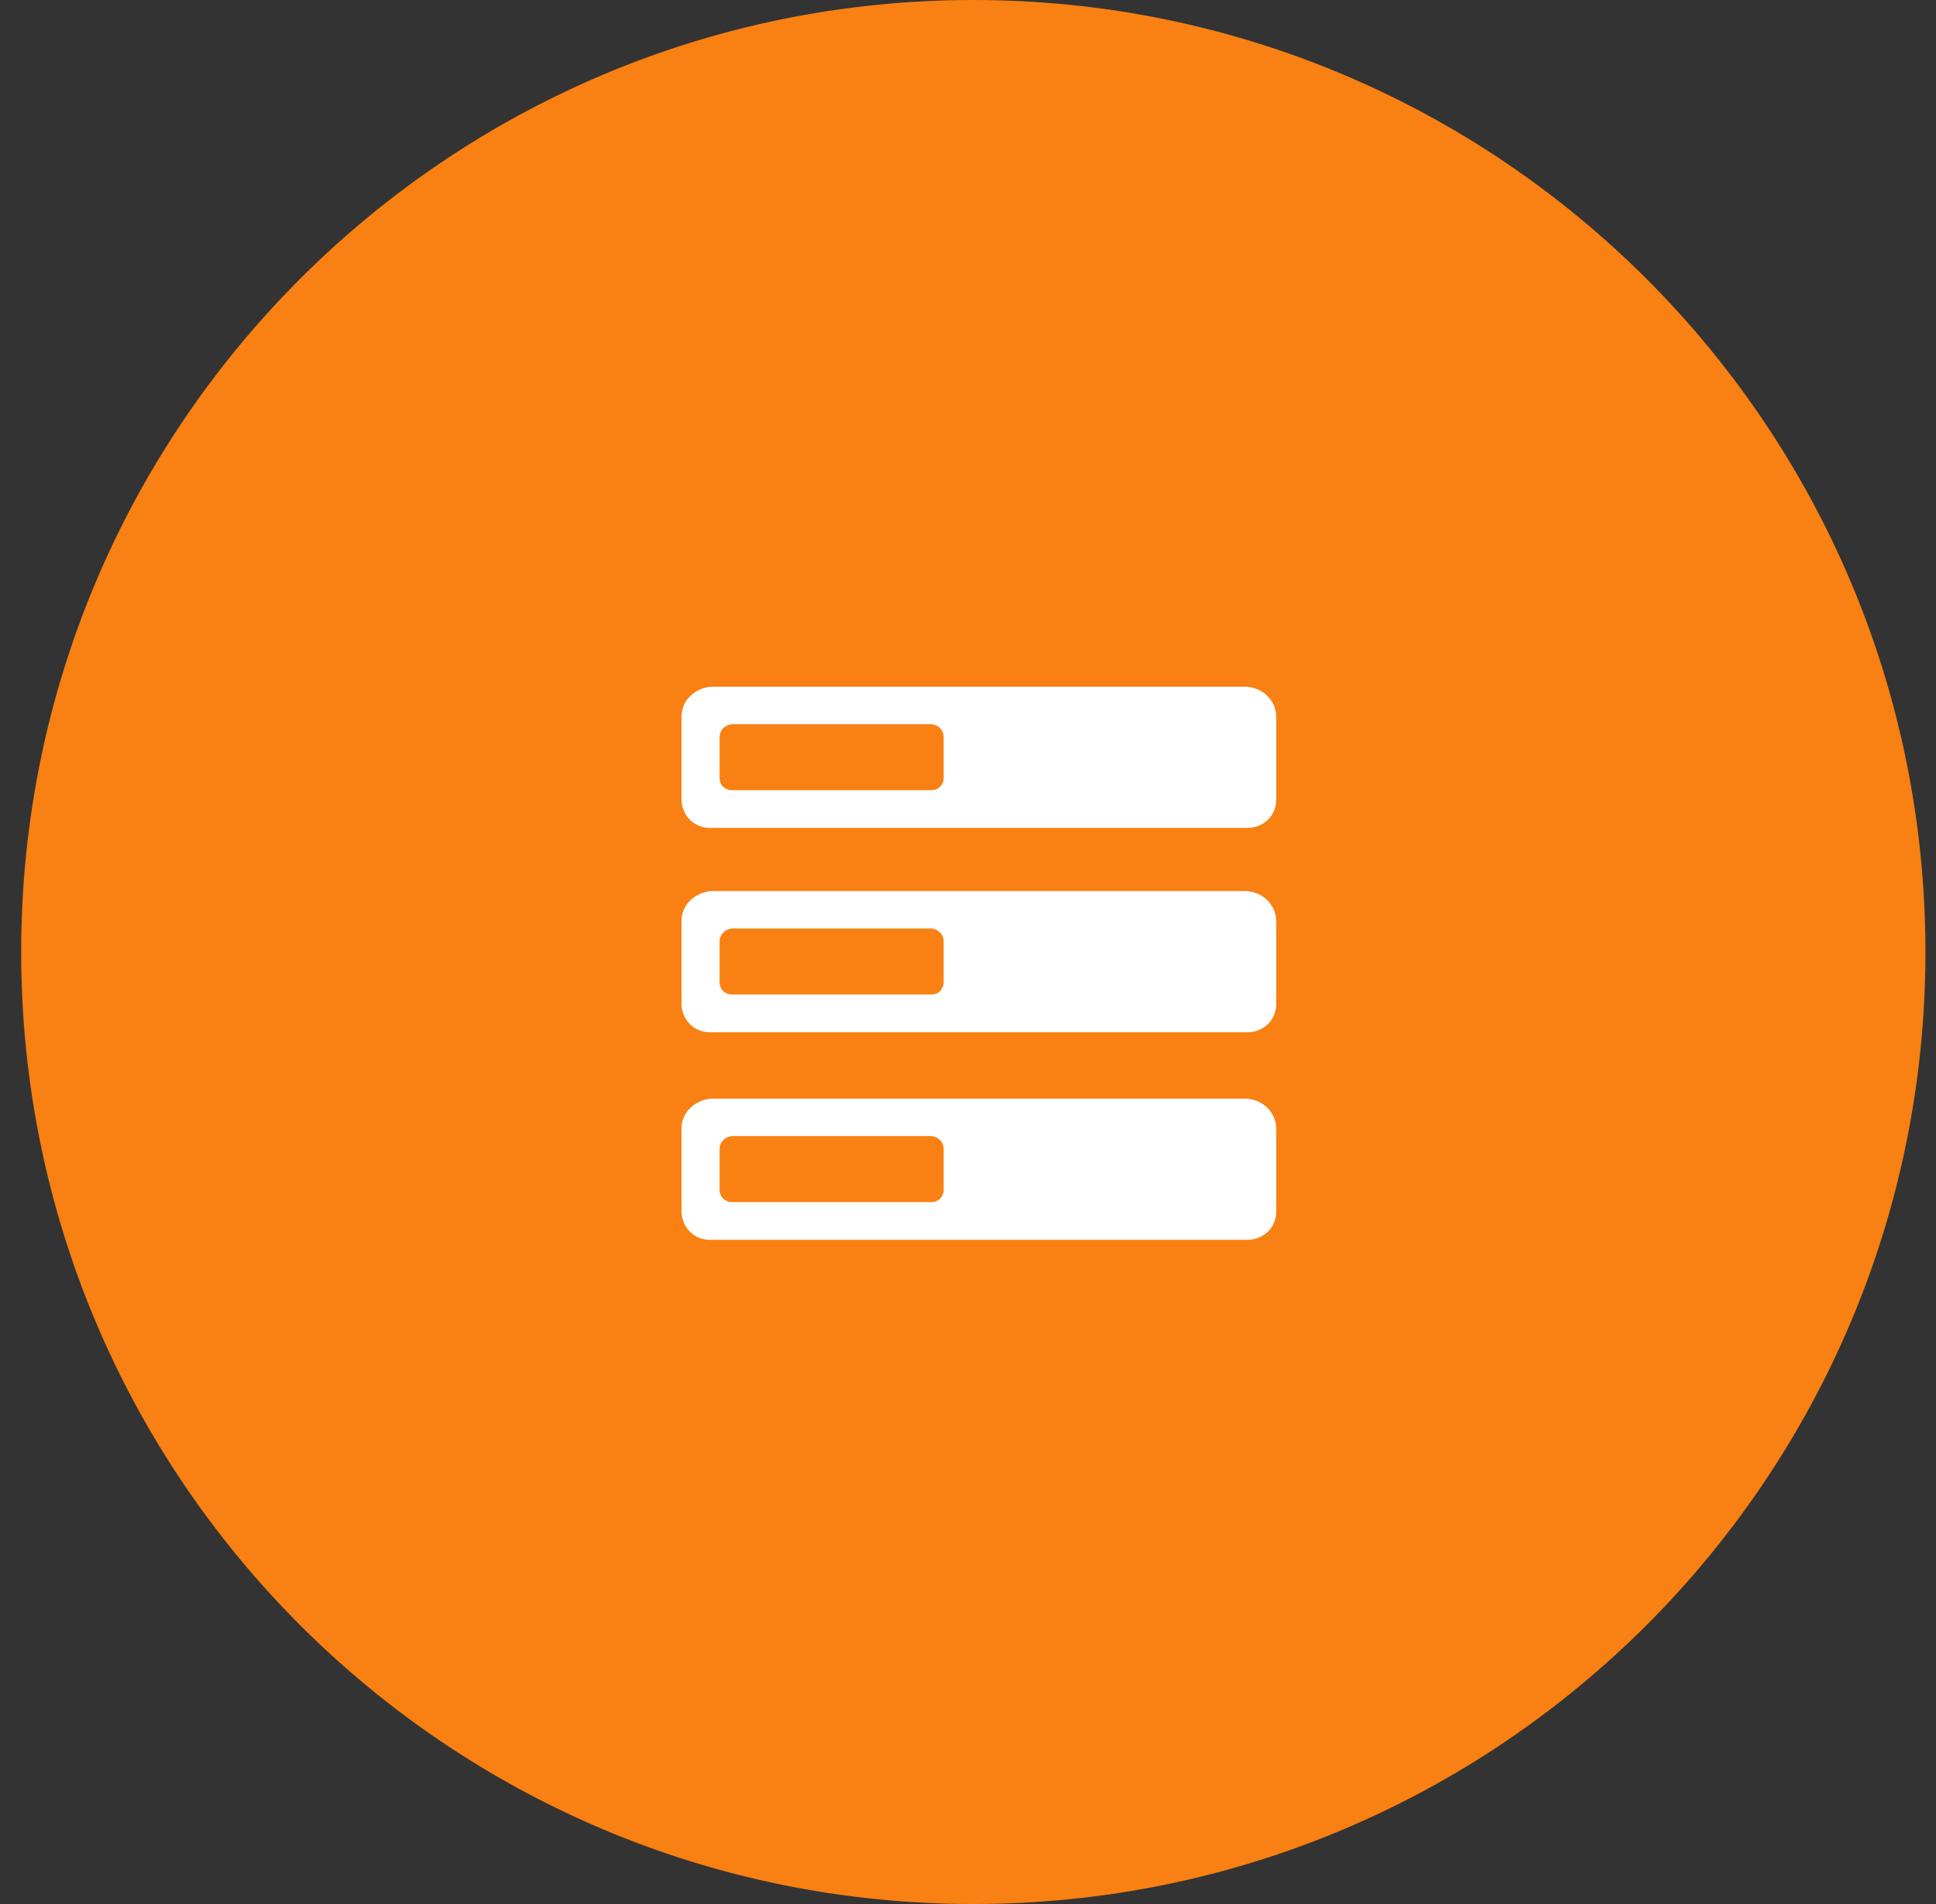
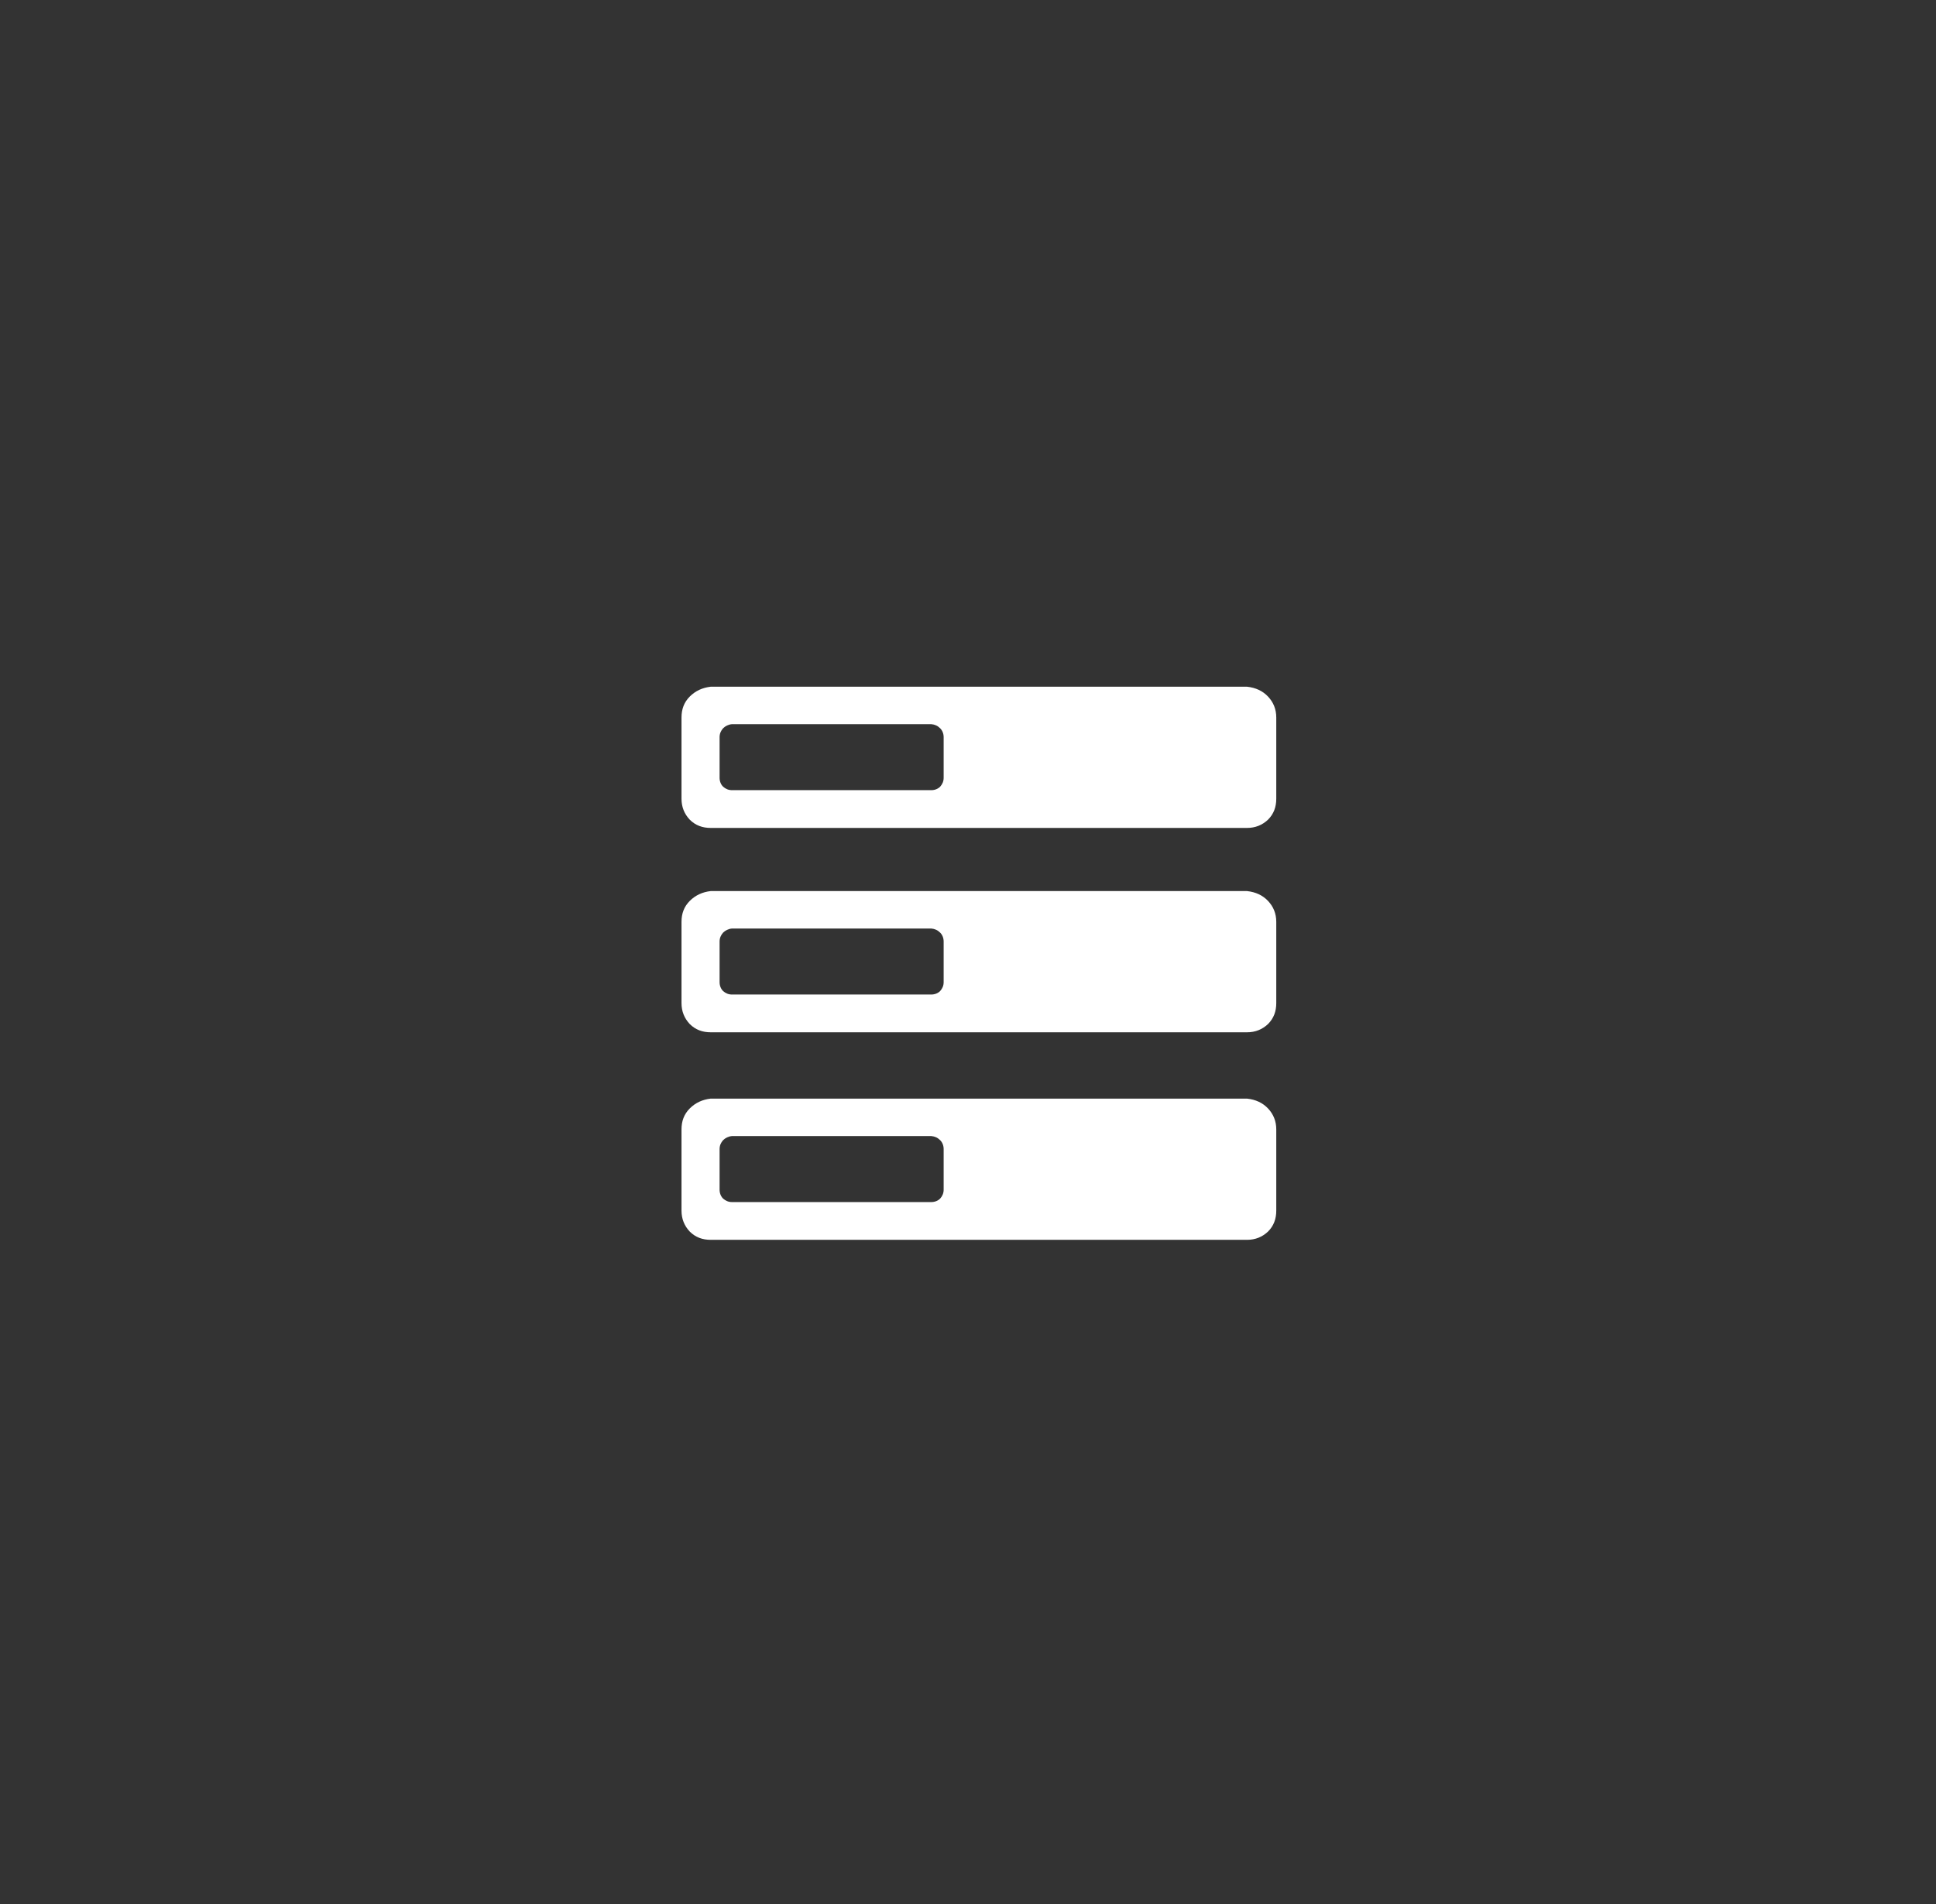
<svg xmlns="http://www.w3.org/2000/svg" width="61" height="60" viewBox="0 0 61 60" fill="none">
  <rect x="0" y="0" width="61" height="60" fill="#333333" stroke="none" />
  <g clip-path="url(#clip0_813_963)">
-     <path d="M30.667 0C47.233 0 60.667 13.434 60.667 30C60.667 46.566 47.233 60 30.667 60C14.101 60 0.667 46.566 0.667 30C0.667 13.434 14.101 0 30.667 0Z" fill="#F98012" />
    <path d="M39.953 21.95C39.783 21.77 39.563 21.67 39.293 21.64H22.393C22.133 21.67 21.913 21.77 21.733 21.95C21.553 22.13 21.473 22.35 21.473 22.61V25.17C21.473 25.43 21.563 25.65 21.733 25.83C21.913 26.01 22.133 26.09 22.393 26.09H39.293C39.553 26.09 39.773 26 39.953 25.83C40.133 25.65 40.213 25.43 40.213 25.17V22.61C40.213 22.35 40.123 22.13 39.953 21.95ZM29.733 24.51C29.733 24.62 29.693 24.71 29.623 24.79C29.553 24.86 29.453 24.9 29.343 24.9H23.063C22.953 24.9 22.863 24.86 22.783 24.79C22.713 24.72 22.673 24.62 22.673 24.51V23.23C22.673 23.12 22.713 23.03 22.783 22.95C22.853 22.88 22.953 22.83 23.063 22.82H29.343C29.453 22.83 29.543 22.87 29.623 22.95C29.693 23.02 29.733 23.12 29.733 23.23V24.51Z" fill="white" />
    <path d="M39.953 28.39C39.783 28.21 39.563 28.11 39.293 28.08H22.393C22.133 28.11 21.913 28.21 21.733 28.39C21.553 28.57 21.473 28.79 21.473 29.05V31.61C21.473 31.87 21.563 32.09 21.733 32.27C21.913 32.45 22.133 32.53 22.393 32.53H39.293C39.553 32.53 39.773 32.44 39.953 32.27C40.133 32.09 40.213 31.87 40.213 31.61V29.05C40.213 28.79 40.123 28.57 39.953 28.39ZM29.733 30.95C29.733 31.06 29.693 31.15 29.623 31.23C29.553 31.3 29.453 31.34 29.343 31.34H23.063C22.953 31.34 22.863 31.3 22.783 31.23C22.713 31.16 22.673 31.06 22.673 30.95V29.67C22.673 29.56 22.713 29.47 22.783 29.39C22.853 29.32 22.953 29.27 23.063 29.26H29.343C29.453 29.27 29.543 29.31 29.623 29.39C29.693 29.46 29.733 29.56 29.733 29.67V30.95Z" fill="white" />
    <path d="M39.953 34.93C39.783 34.75 39.563 34.65 39.293 34.62H22.393C22.133 34.65 21.913 34.75 21.733 34.93C21.553 35.11 21.473 35.33 21.473 35.59V38.15C21.473 38.41 21.563 38.63 21.733 38.81C21.913 38.99 22.133 39.07 22.393 39.07H39.293C39.553 39.07 39.773 38.98 39.953 38.81C40.133 38.63 40.213 38.41 40.213 38.15V35.59C40.213 35.33 40.123 35.11 39.953 34.93ZM29.733 37.49C29.733 37.6 29.693 37.69 29.623 37.77C29.553 37.84 29.453 37.88 29.343 37.88H23.063C22.953 37.88 22.863 37.84 22.783 37.77C22.713 37.7 22.673 37.6 22.673 37.49V36.21C22.673 36.1 22.713 36.01 22.783 35.93C22.853 35.86 22.953 35.81 23.063 35.8H29.343C29.453 35.81 29.543 35.85 29.623 35.93C29.693 36 29.733 36.1 29.733 36.21V37.49Z" fill="white" />
  </g>
  <defs>
    <clipPath id="clip0_813_963">
      <rect width="60" height="60" fill="white" transform="translate(0.667)" />
    </clipPath>
  </defs>
</svg>